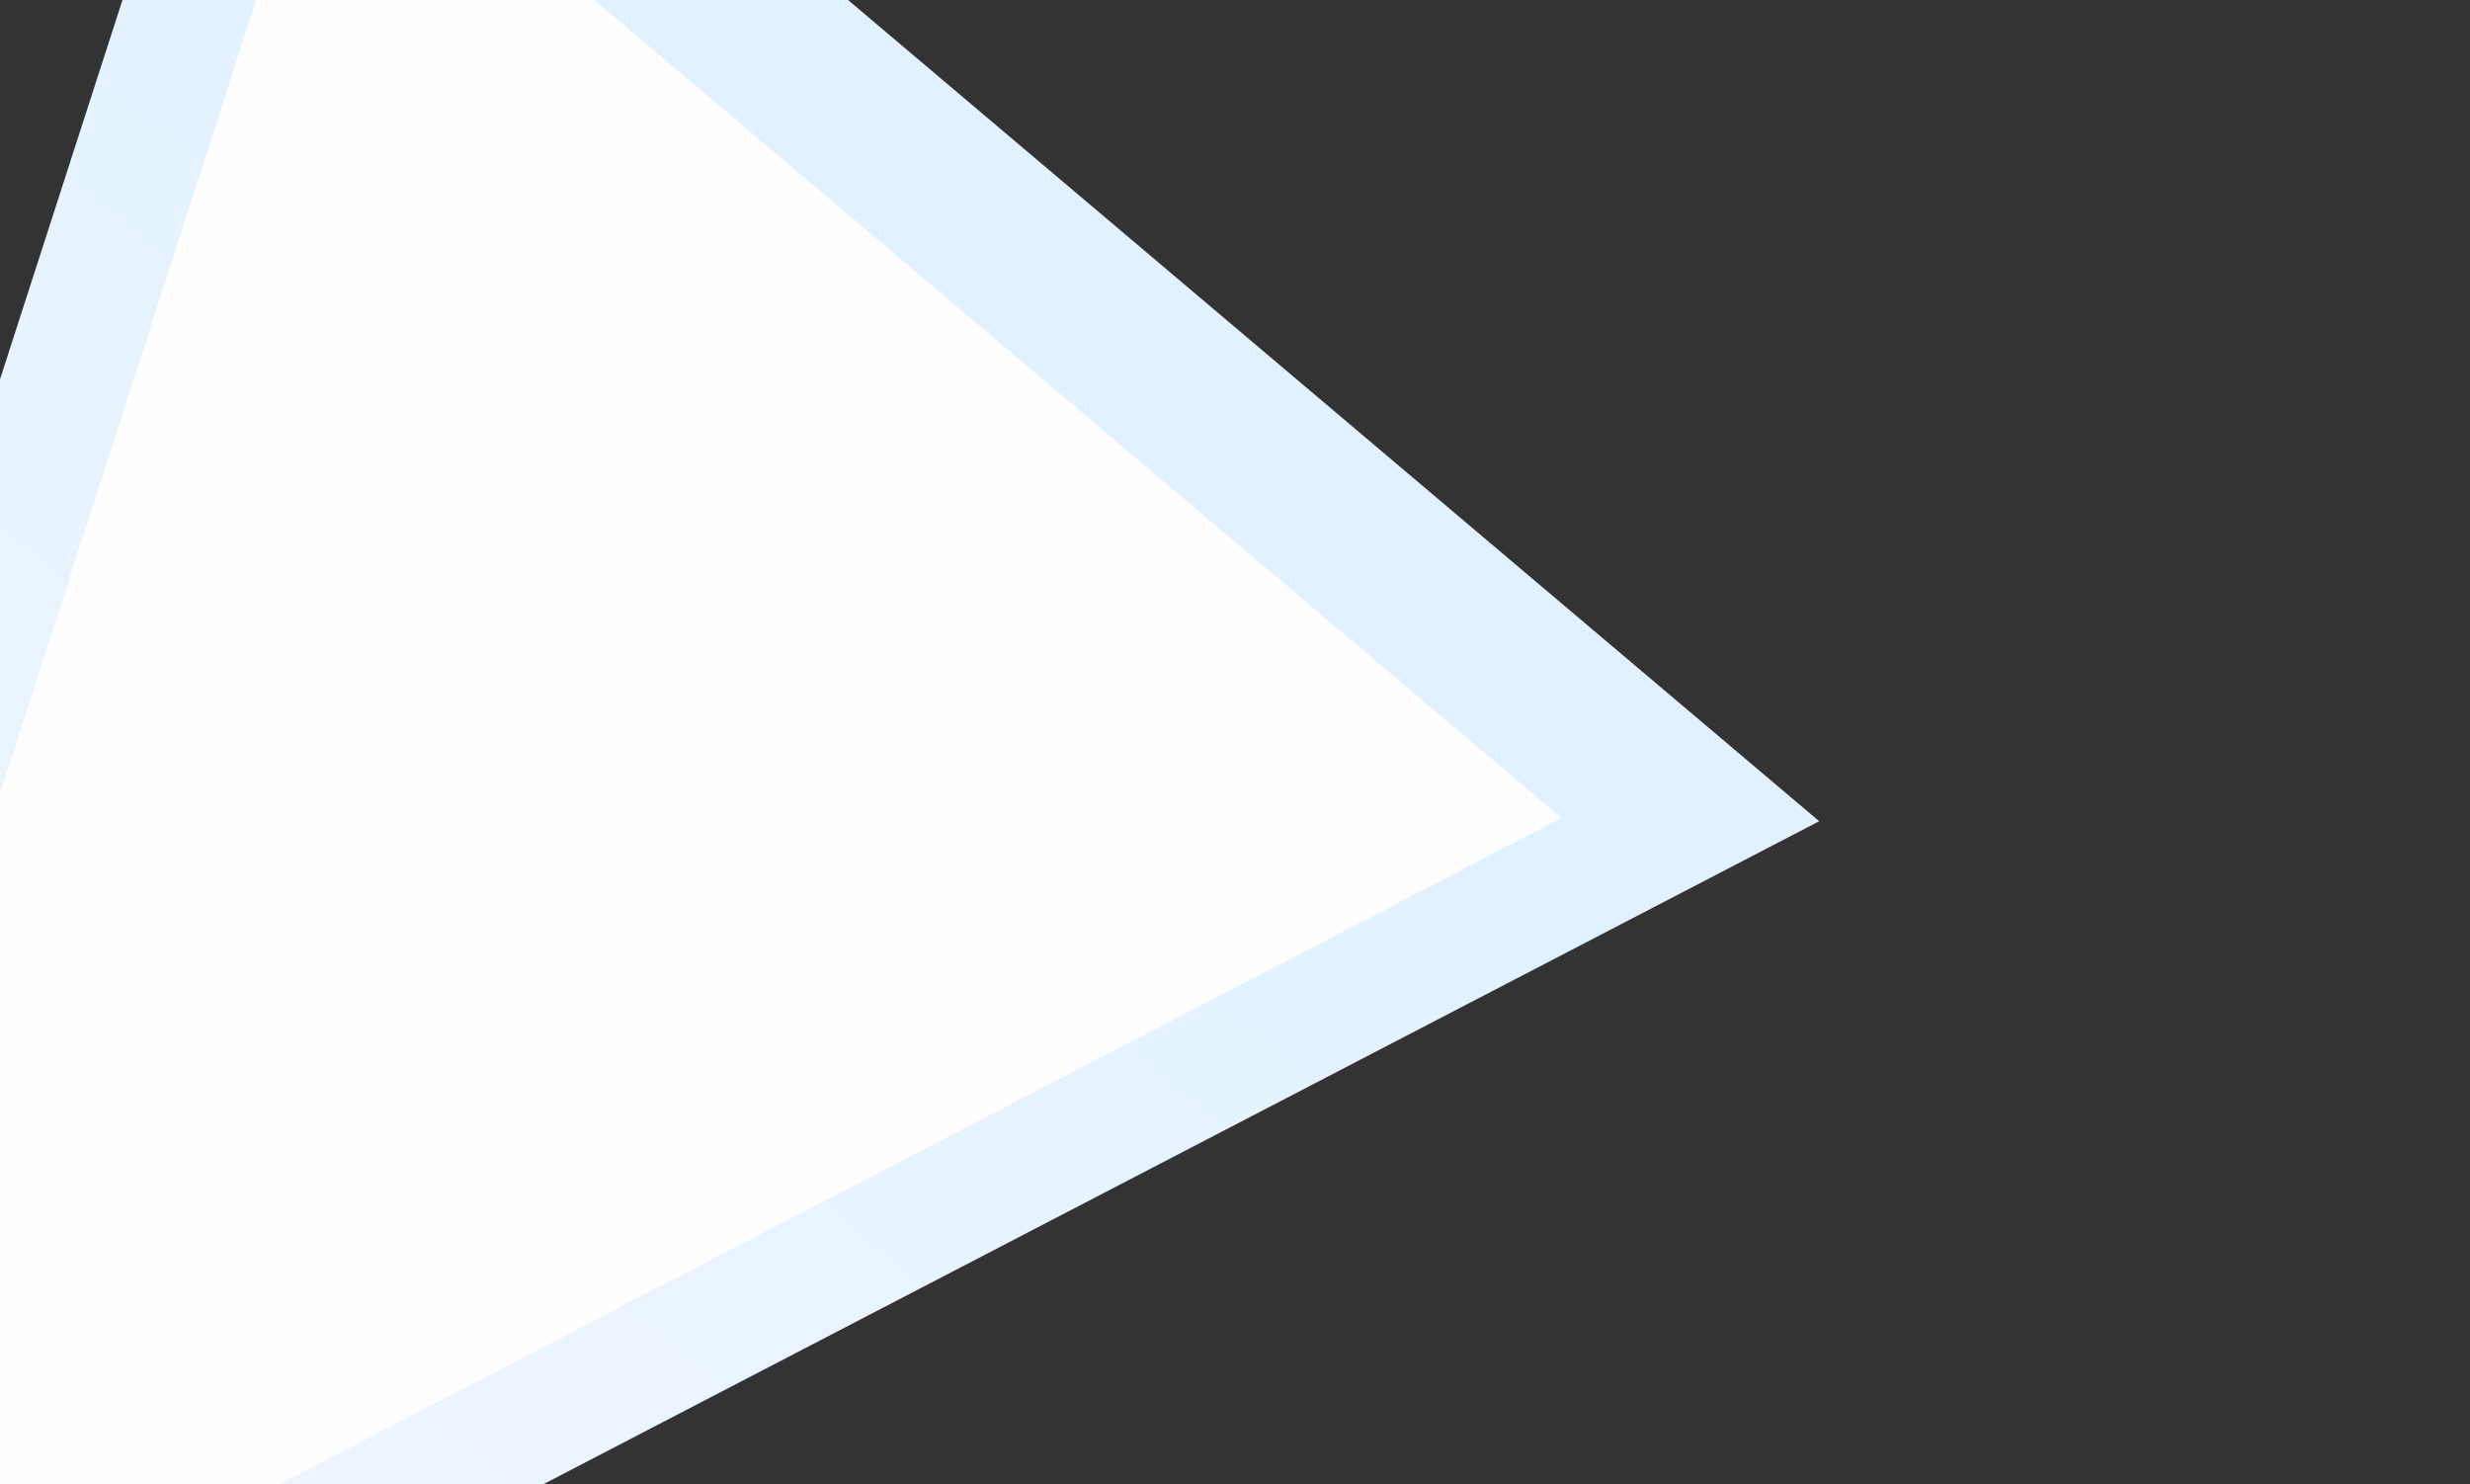
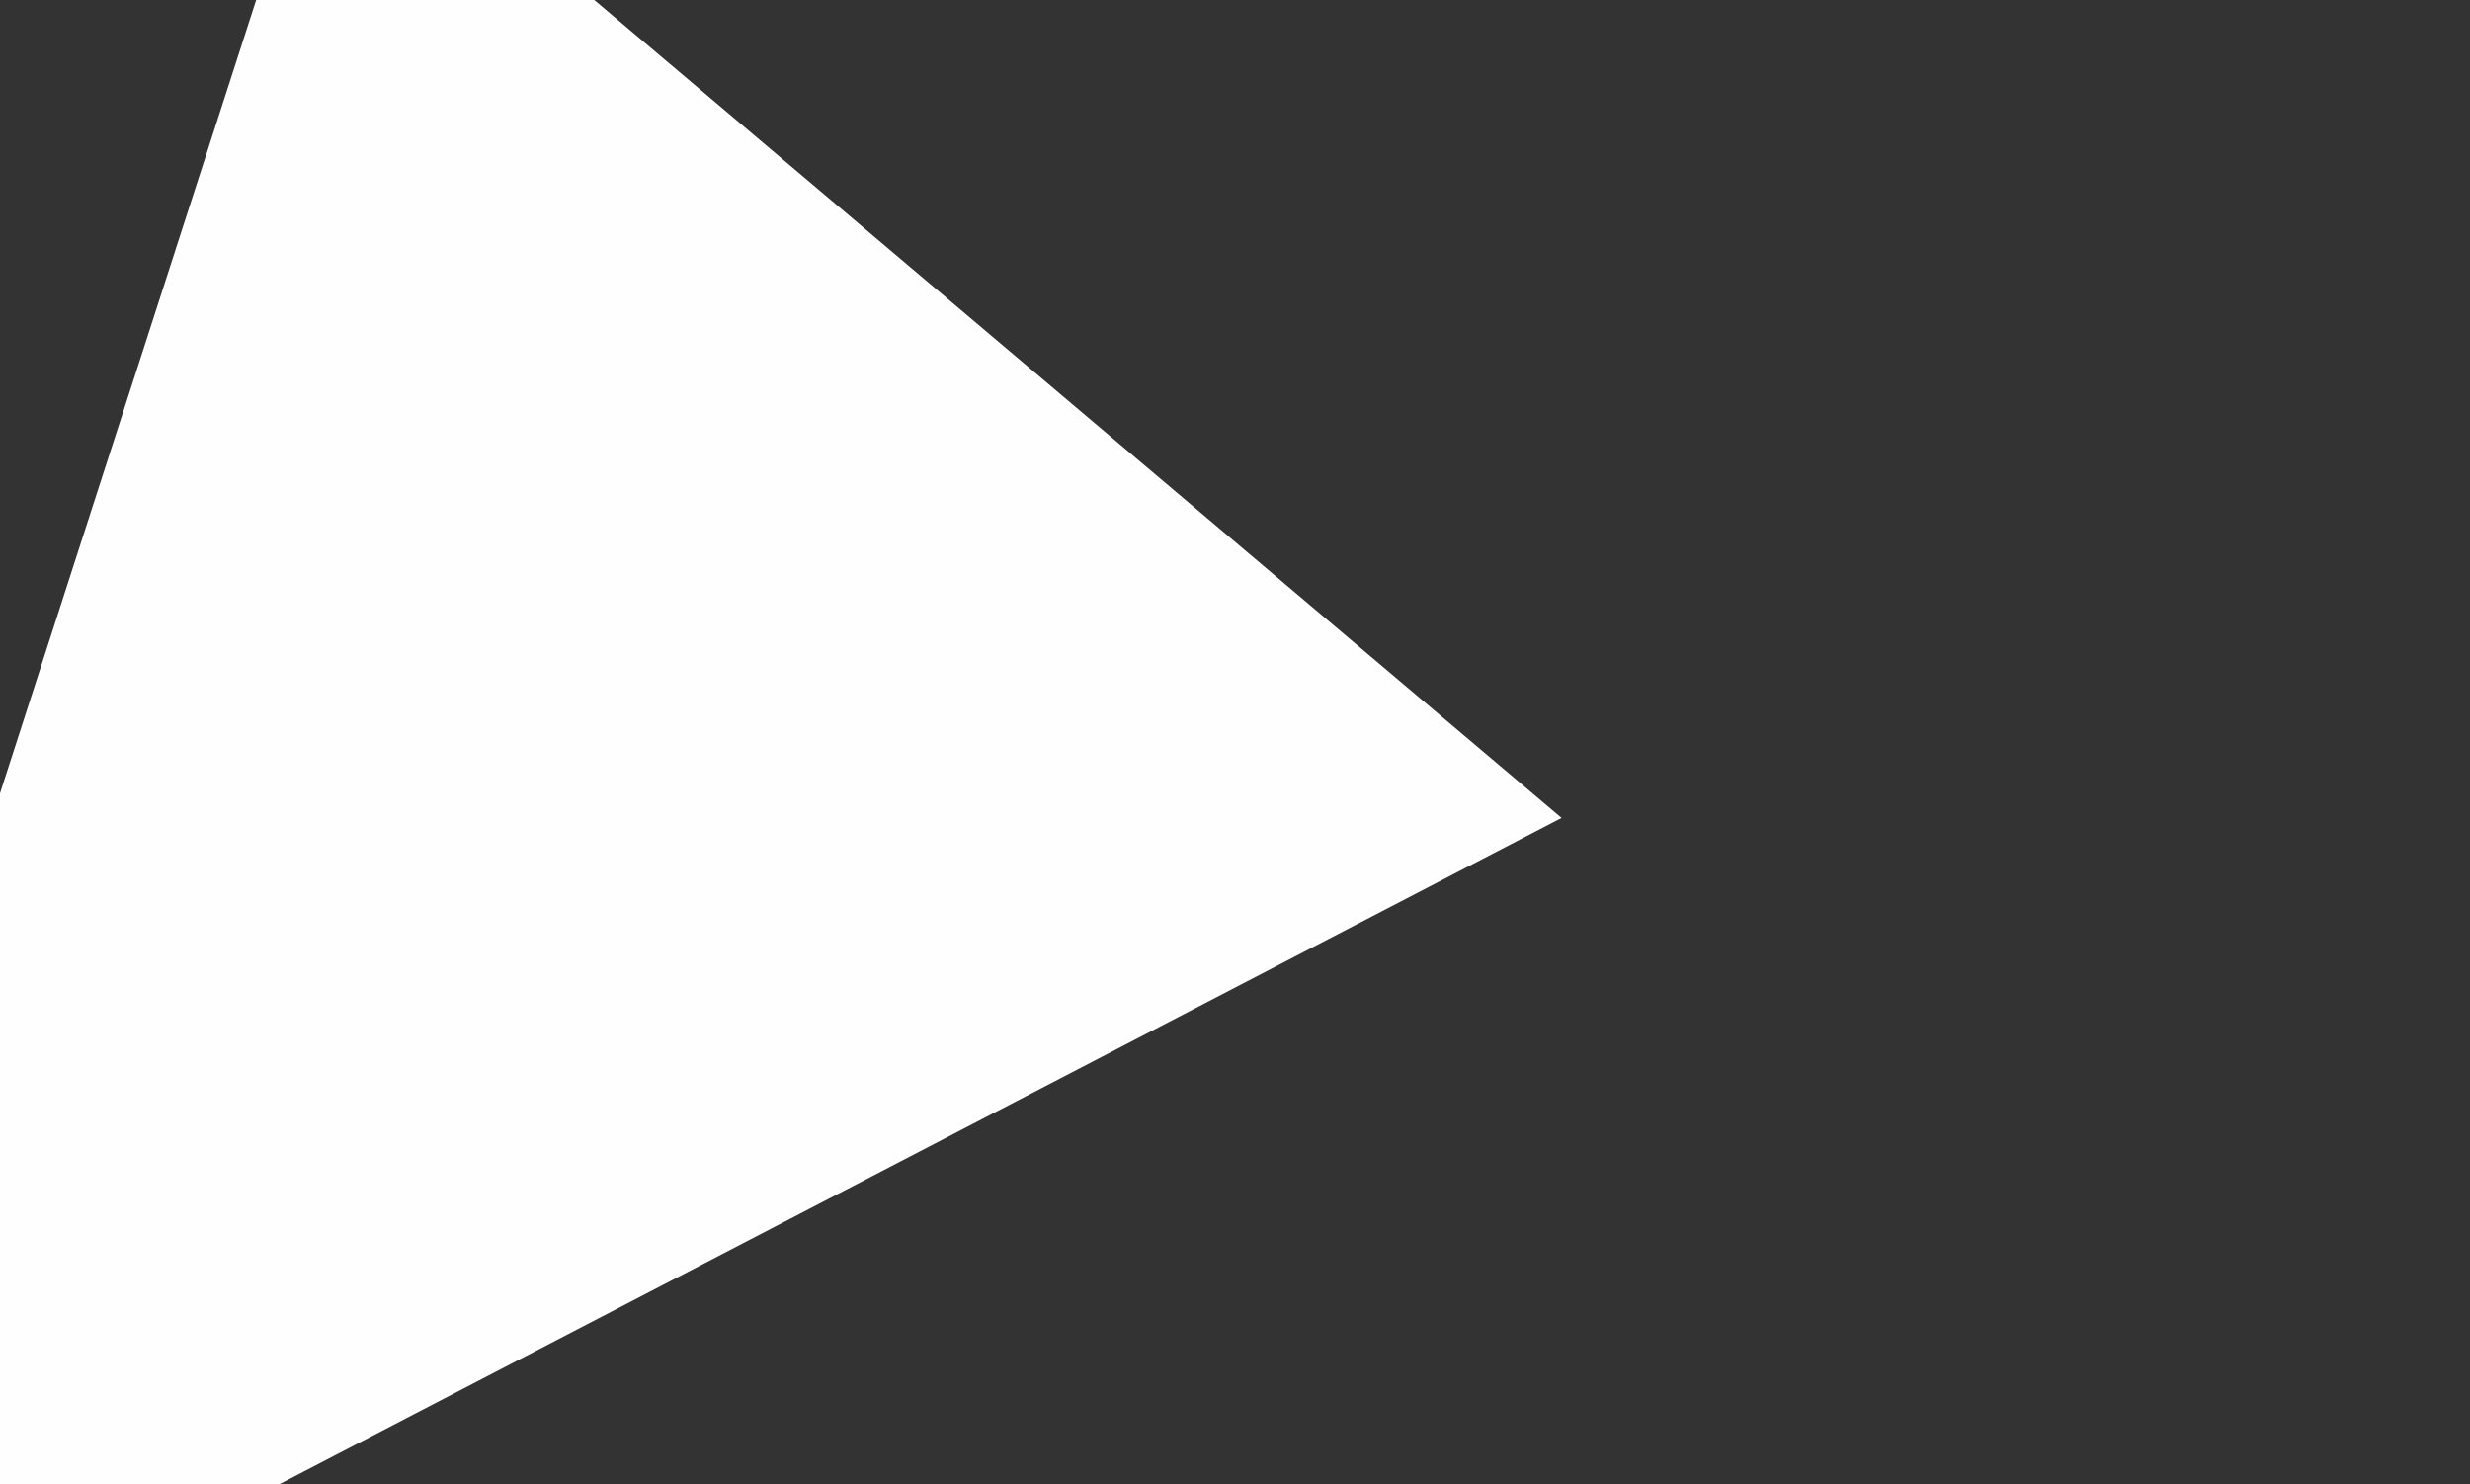
<svg xmlns="http://www.w3.org/2000/svg" width="832" height="500" viewBox="0 0 832 500" fill="none">
  <rect x="0" y="0" width="832" height="500" fill="#333333" stroke="none" />
-   <path d="M-181.29 689.251L93.67 -162.343L612.783 276.622L-181.29 689.251Z" fill="url(#paint0_linear_752_1247)" />
  <path d="M-109.256 605.616L110.712 -75.659L526.002 275.513L-109.256 605.616Z" fill="#FEFEFE" />
  <defs>
    <linearGradient id="paint0_linear_752_1247" x1="310.676" y1="95.069" x2="-86.776" y2="577.48" gradientUnits="userSpaceOnUse">
      <stop stop-color="#E1F1FF" />
      <stop offset="1" stop-color="#F3F7FF" />
    </linearGradient>
  </defs>
</svg>